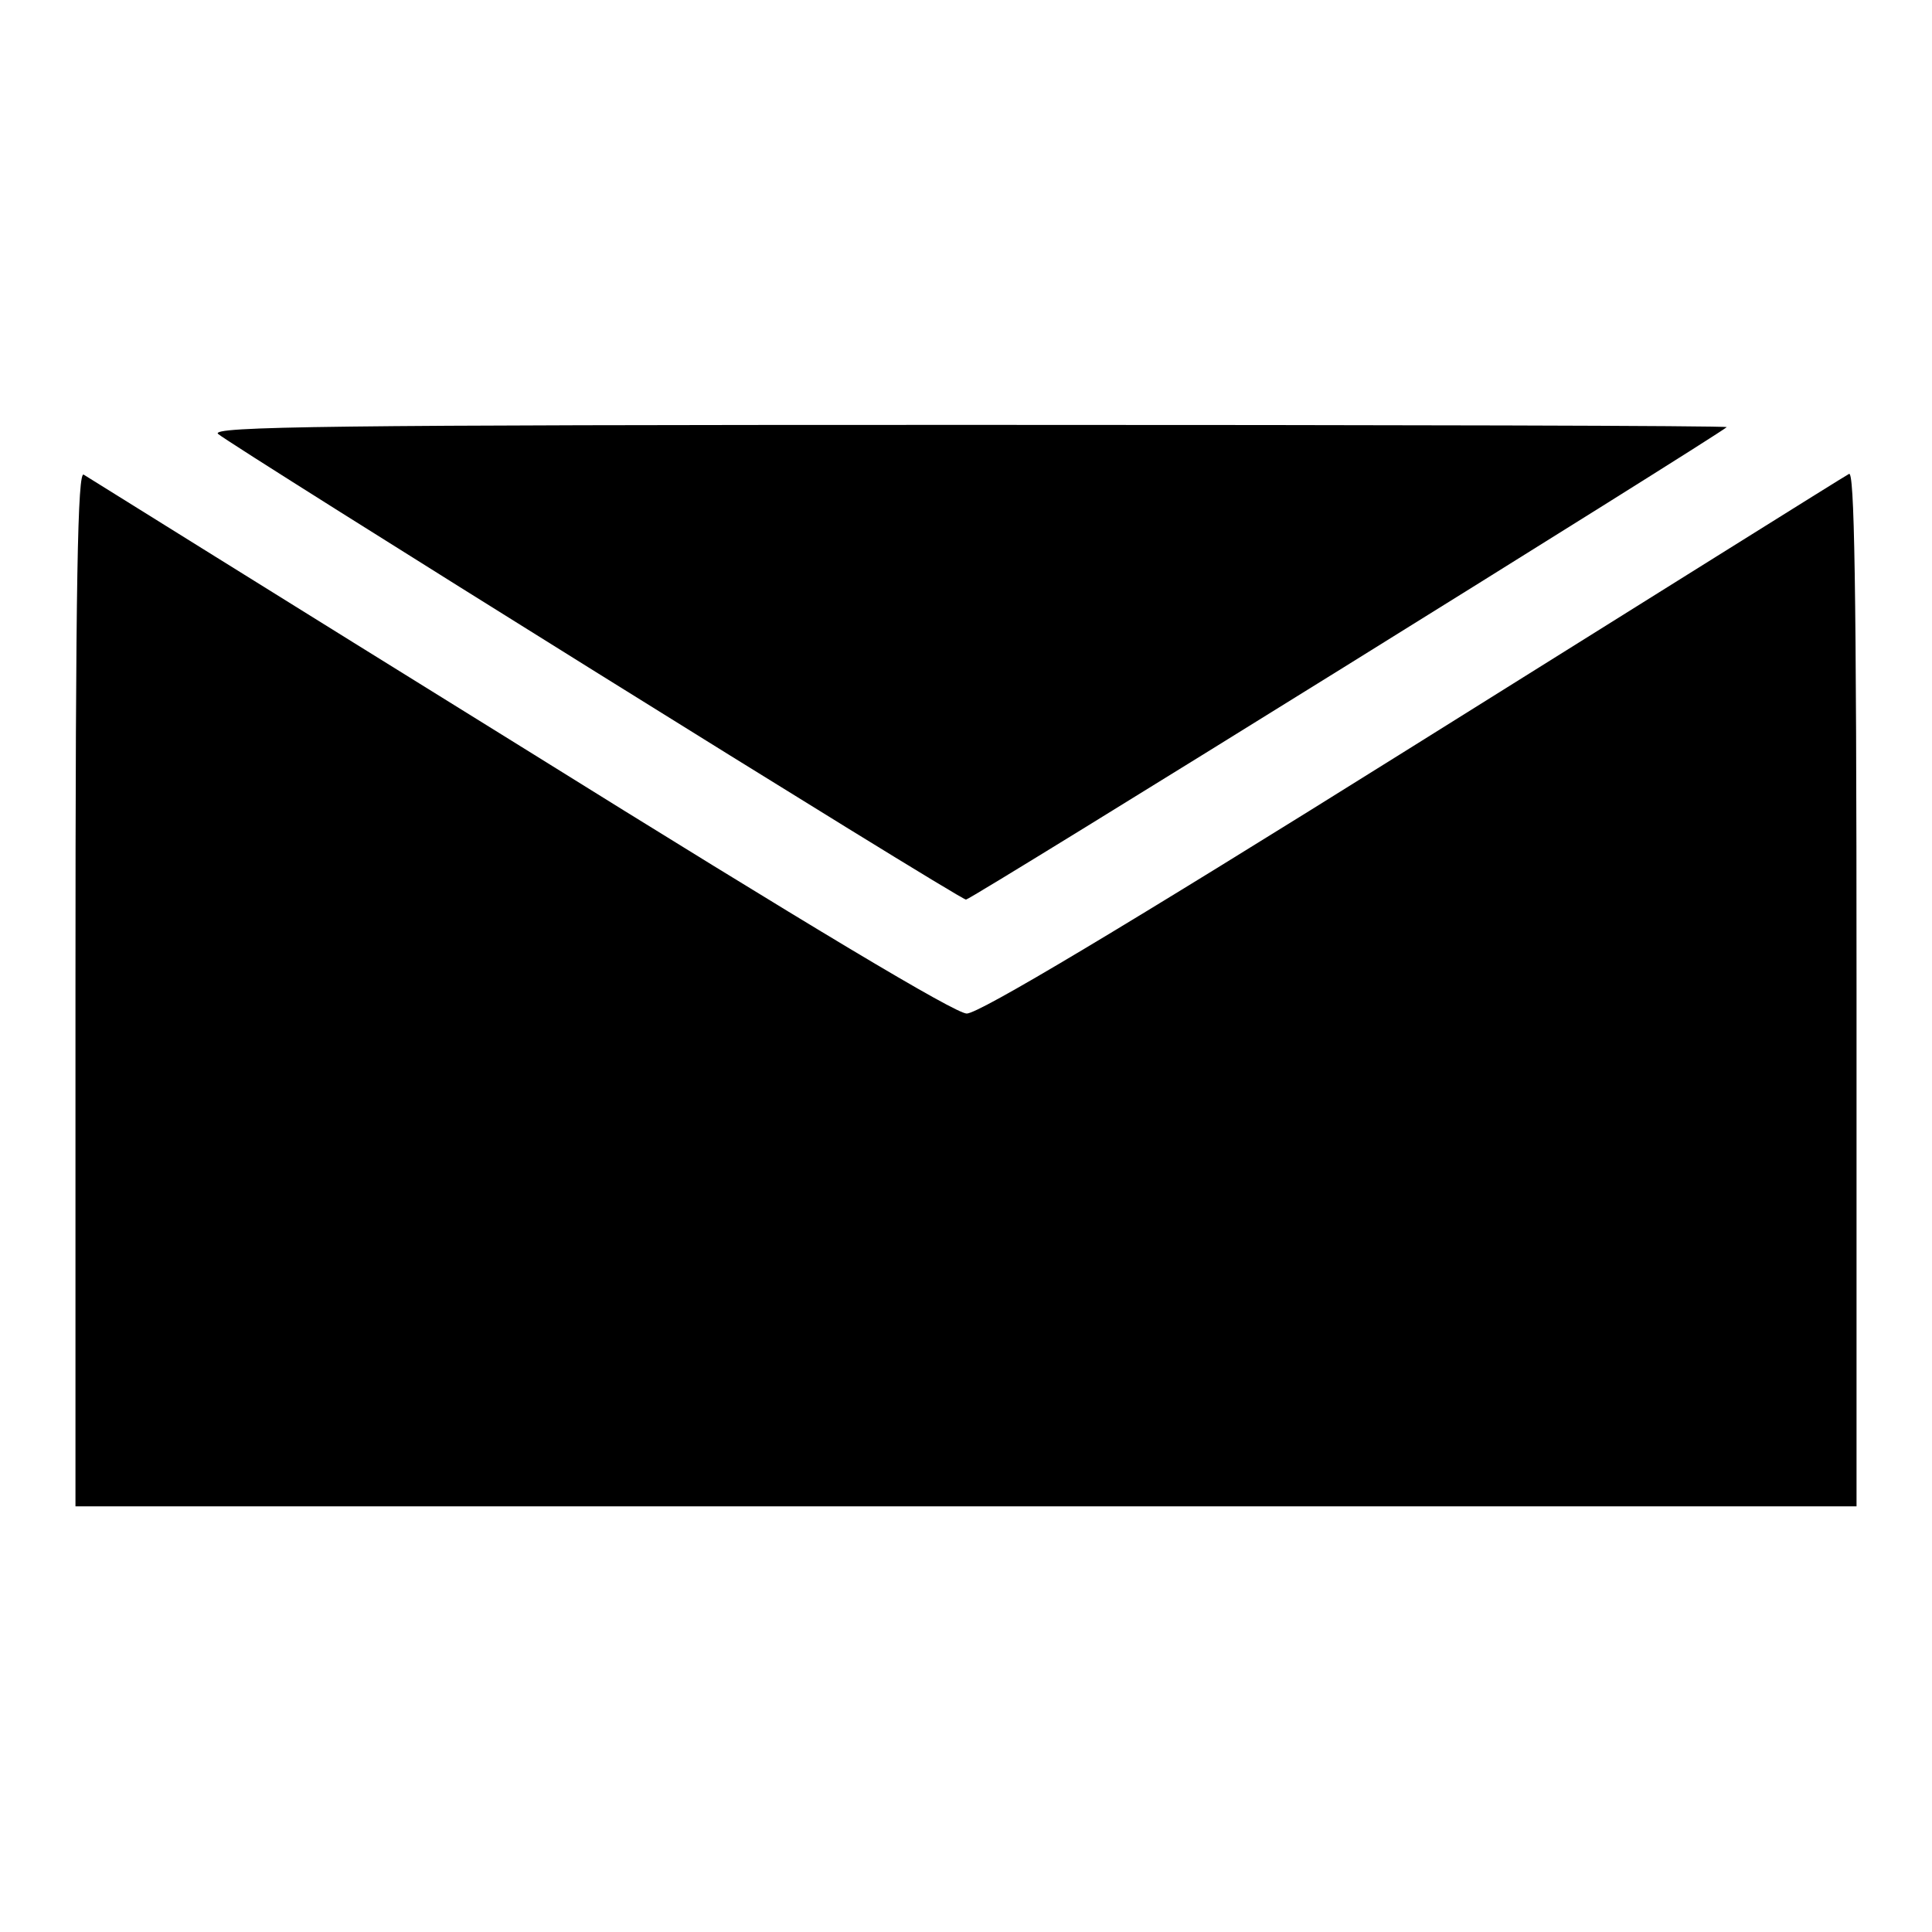
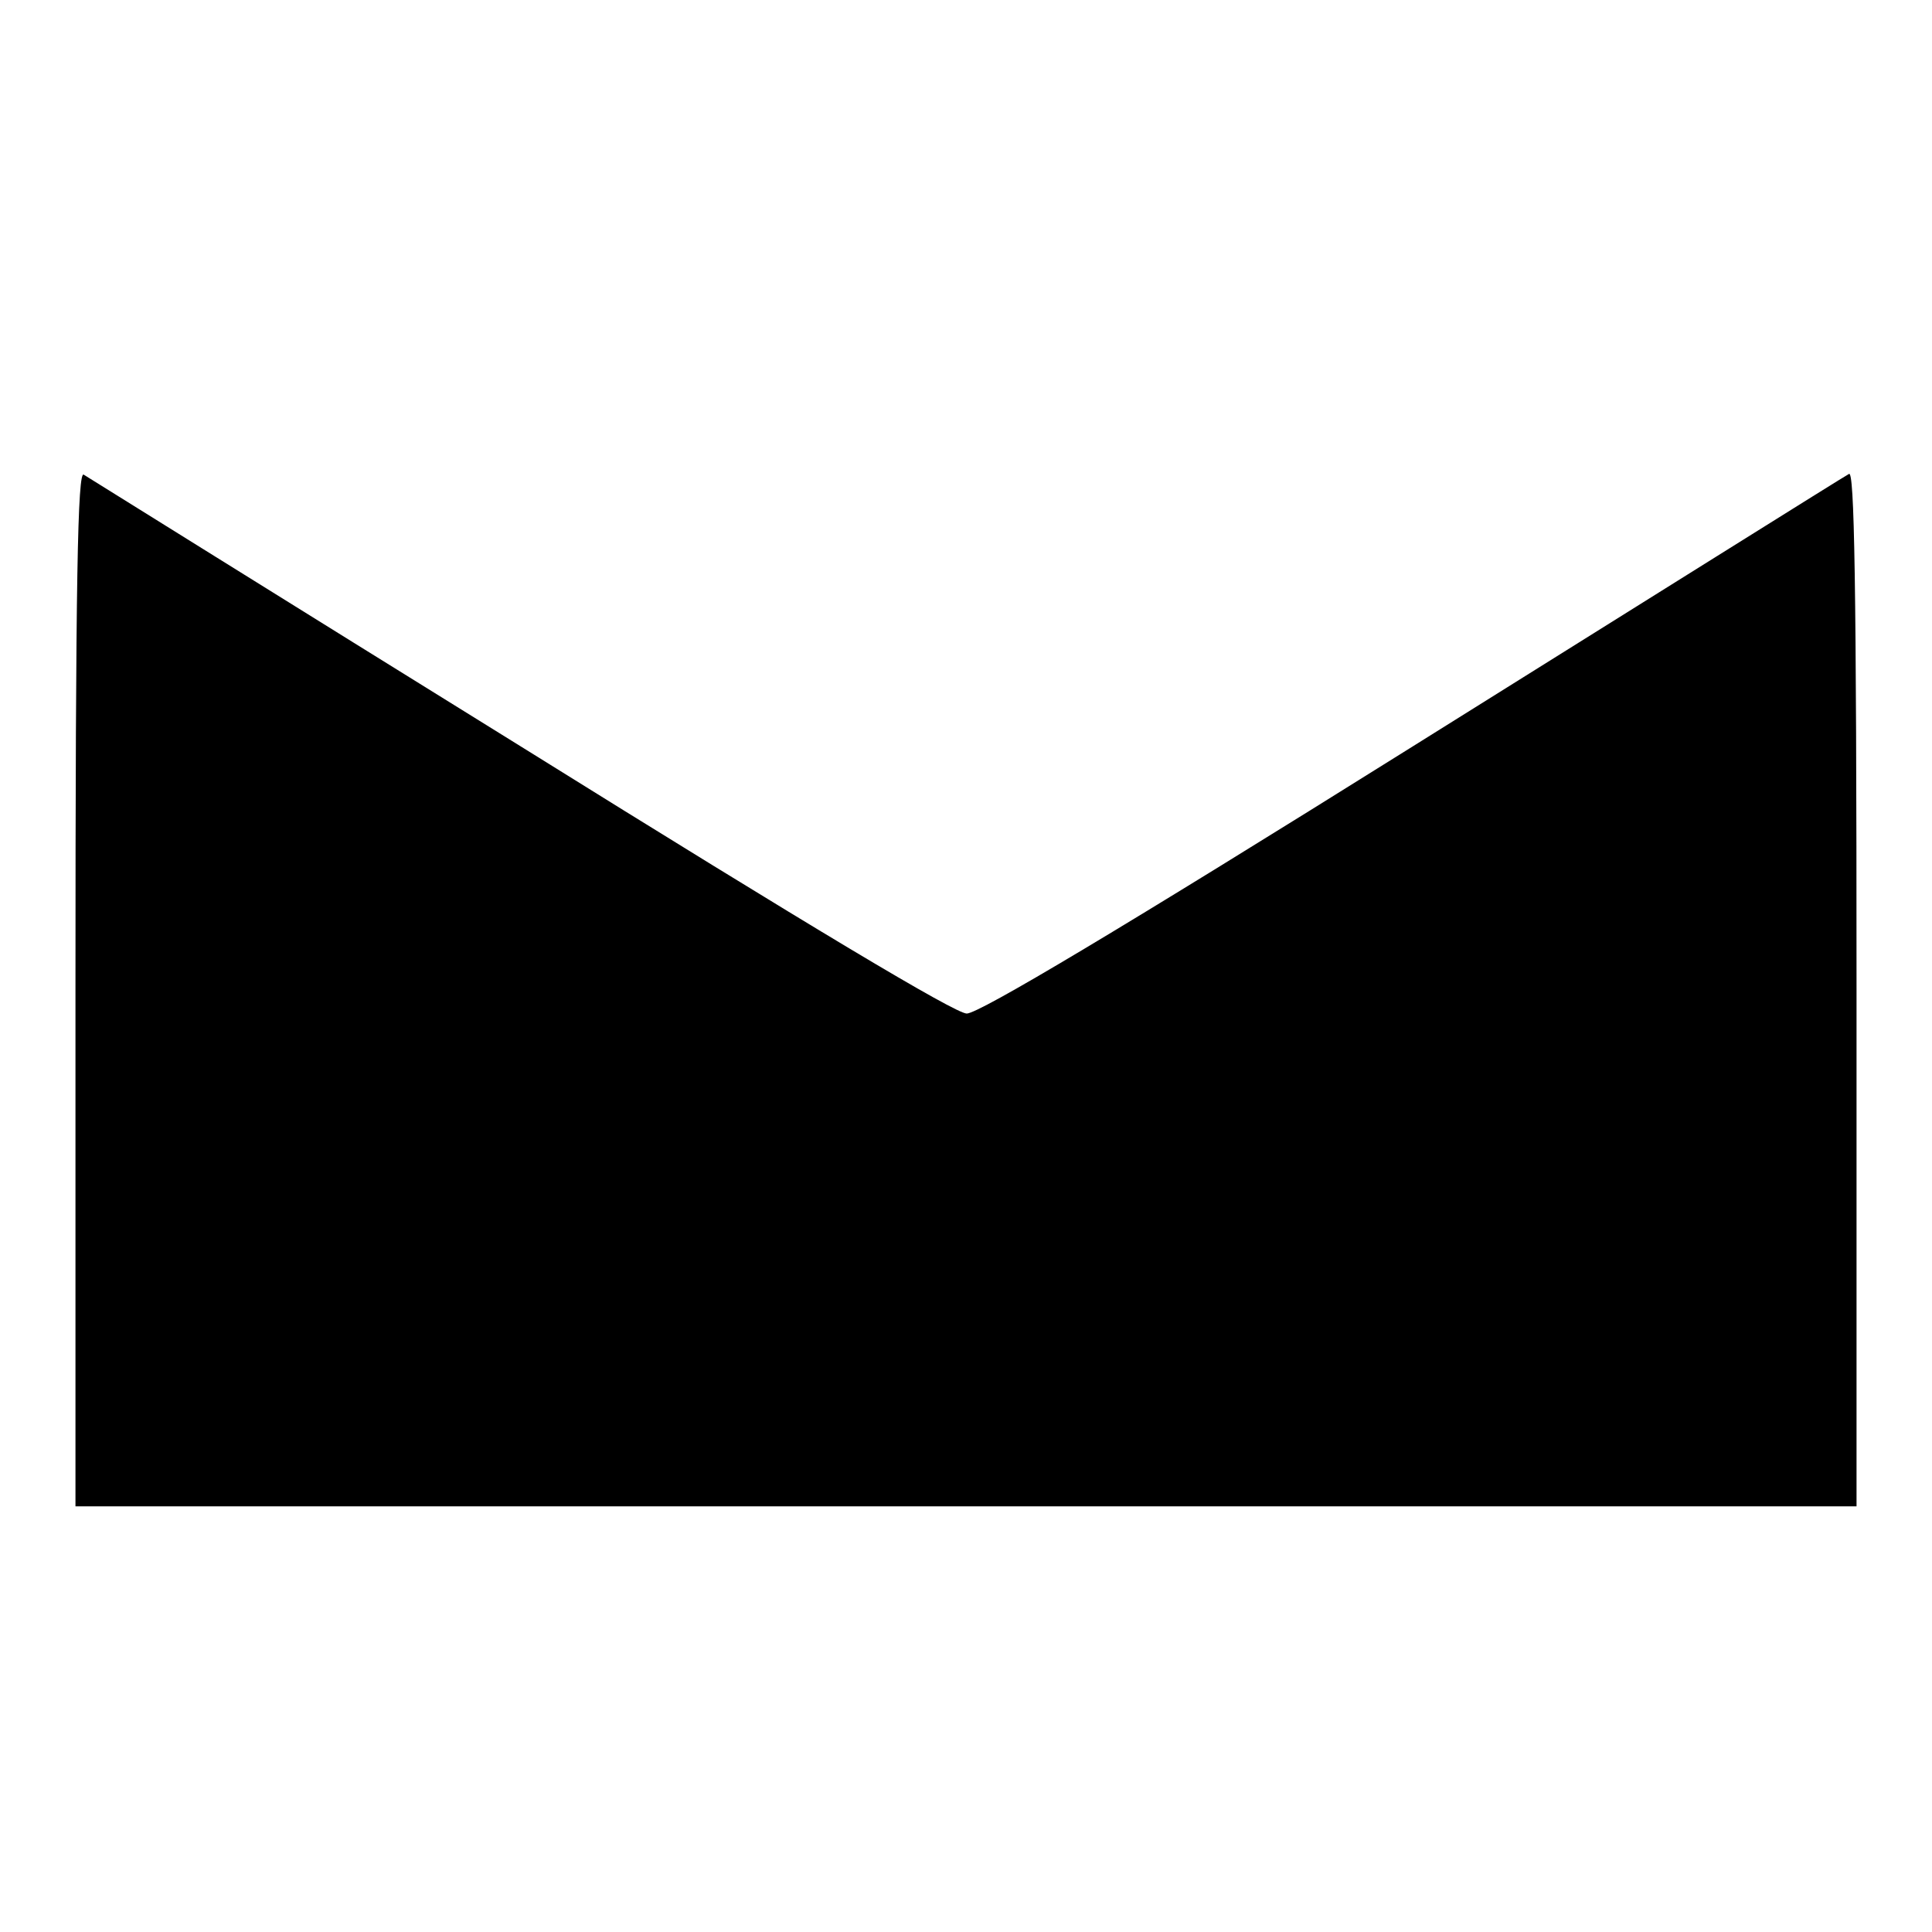
<svg xmlns="http://www.w3.org/2000/svg" version="1.1" x="0px" y="0px" viewBox="0 0 256 256" enable-background="new 0 0 256 256" xml:space="preserve">
  <g>
    <g>
      <g>
-         <path fill="#000000" d="M28.9,57.5c2,1.7,98.2,61.7,99.1,61.7c0.7,0,99-61.1,100.8-62.6c0.2-0.2-45-0.3-100.3-0.3C43.6,56.3,27.8,56.5,28.9,57.5z" />
        <path fill="#000000" d="M10,130.9v68.7h118h118v-68.7c0-54.7-0.3-68.6-1-68.1c-0.6,0.3-26.6,16.6-57.8,36.1c-39,24.4-57.5,35.4-59.1,35.4c-1.5,0-20.1-11.1-59.1-35.4C37.7,79.5,11.6,63.2,11.1,62.9C10.3,62.3,10,76.2,10,130.9z" />
      </g>
    </g>
  </g>
</svg>